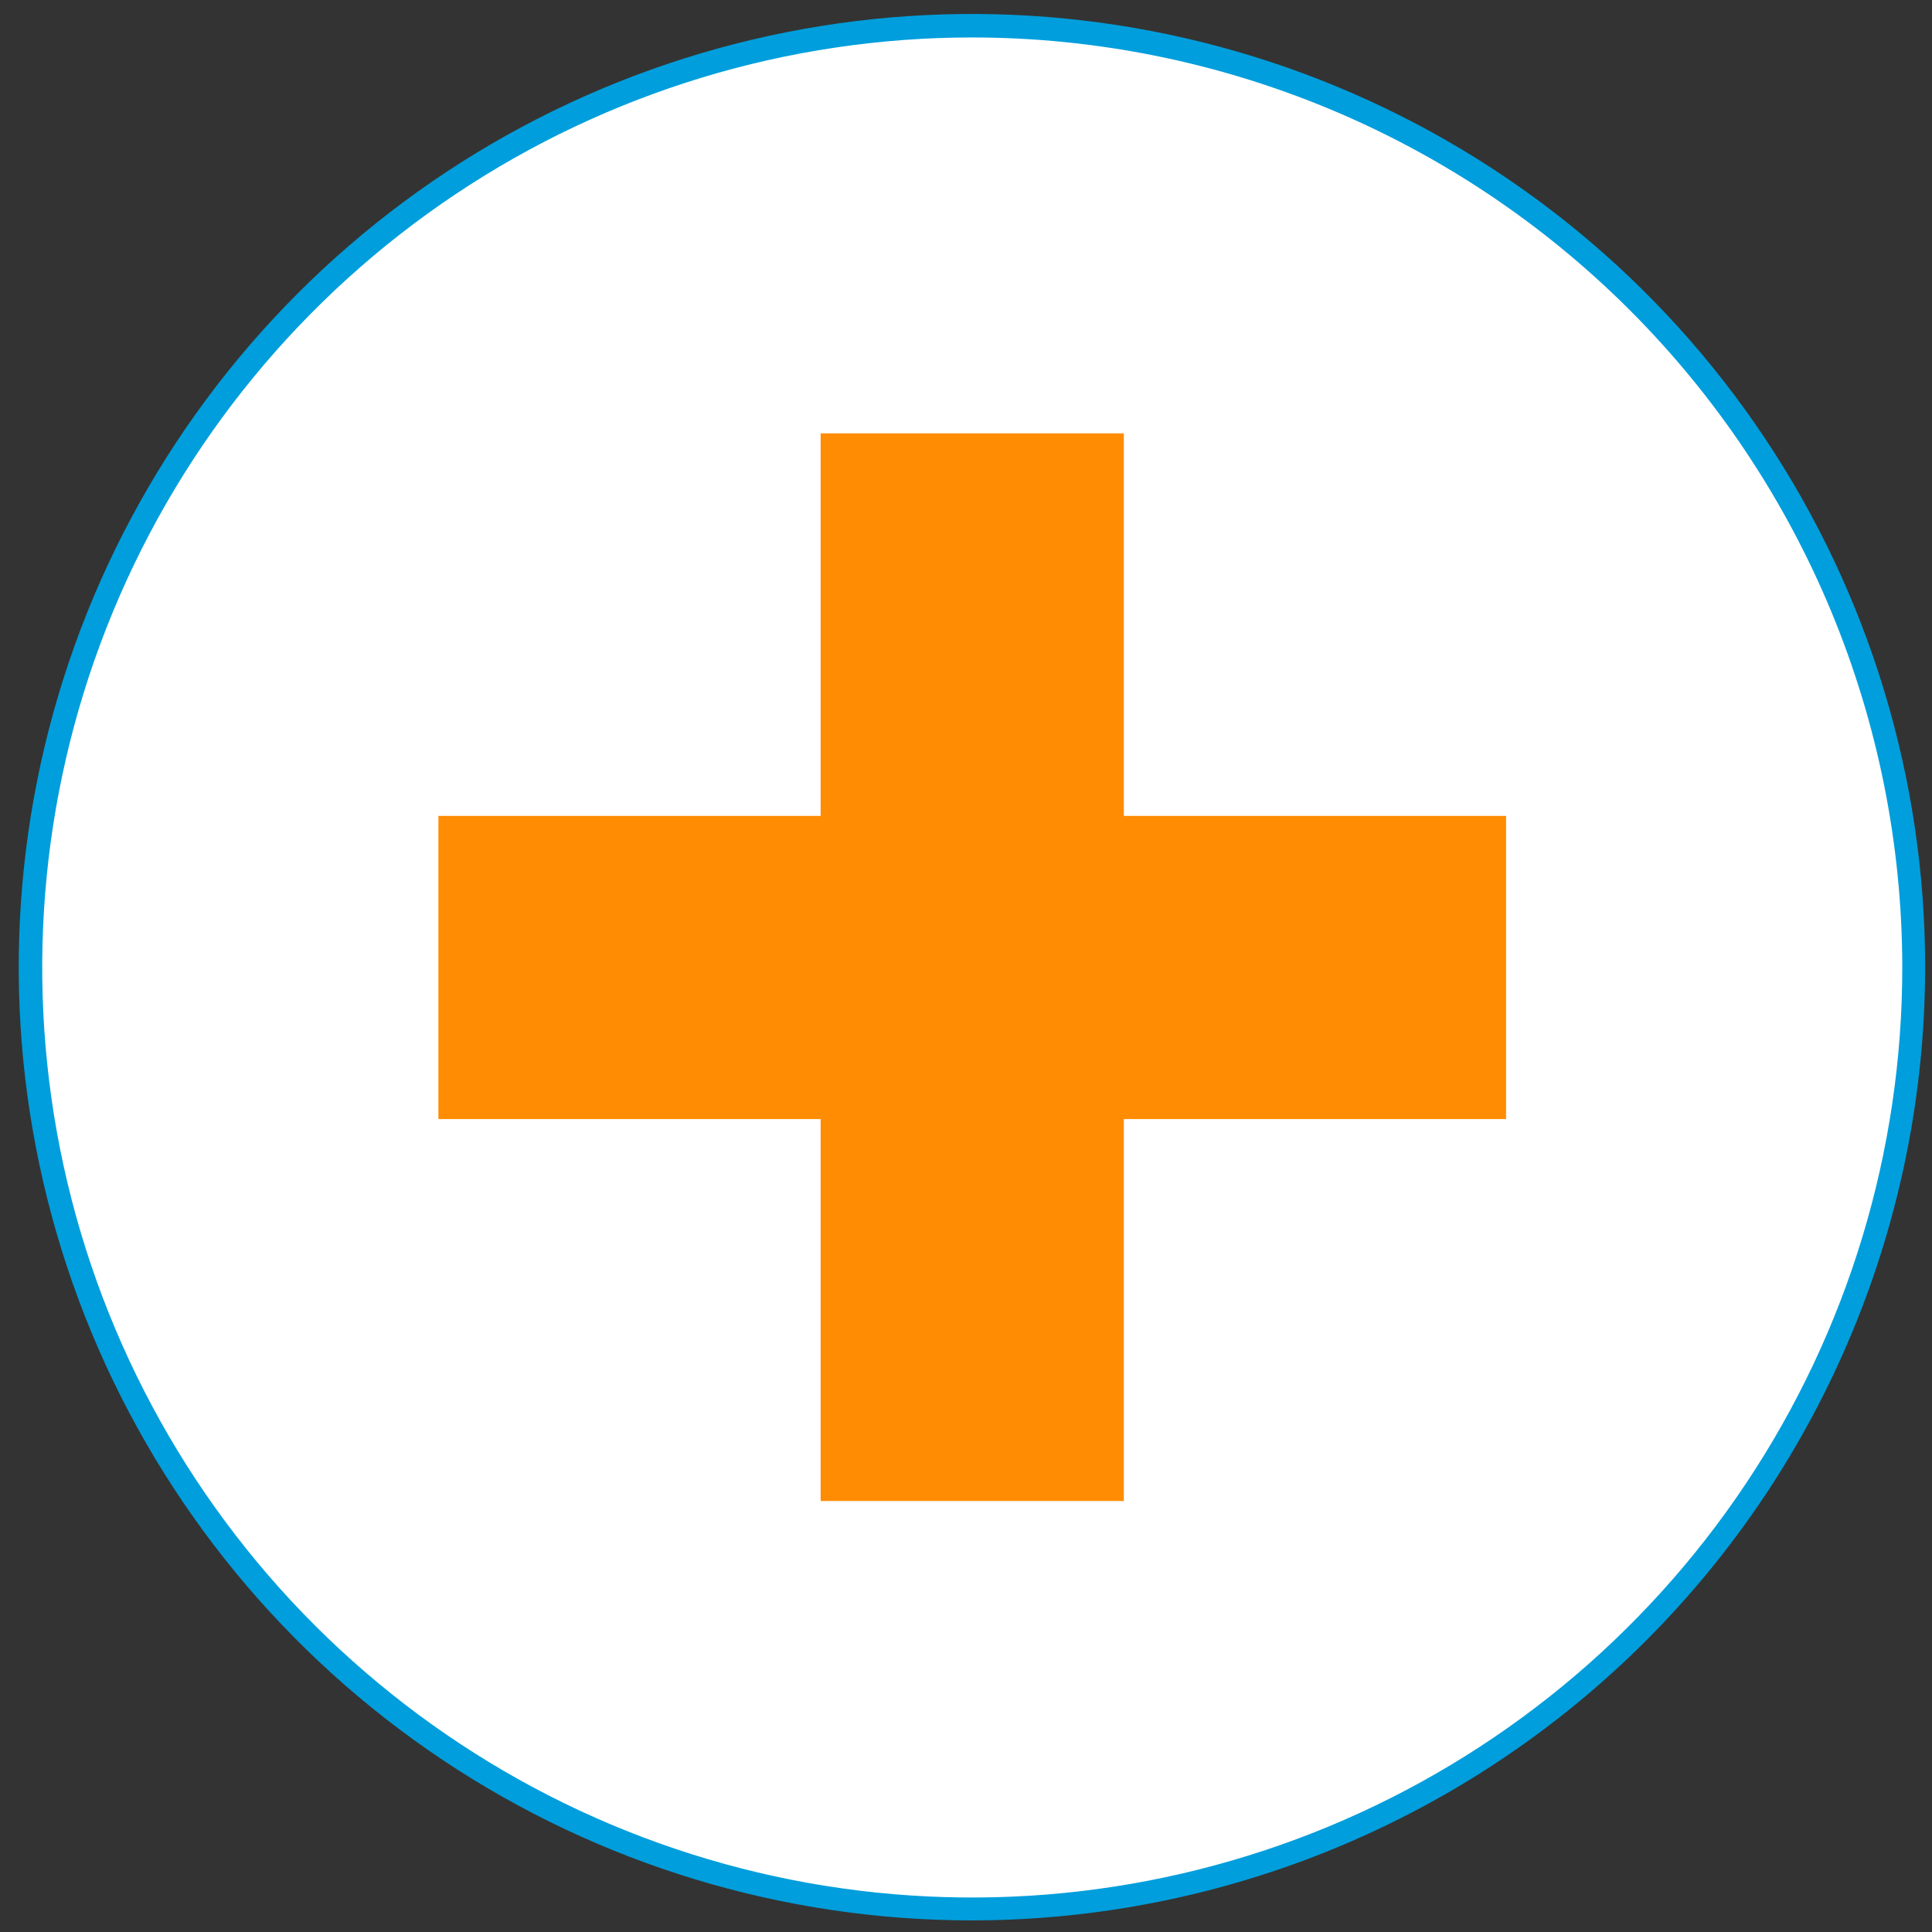
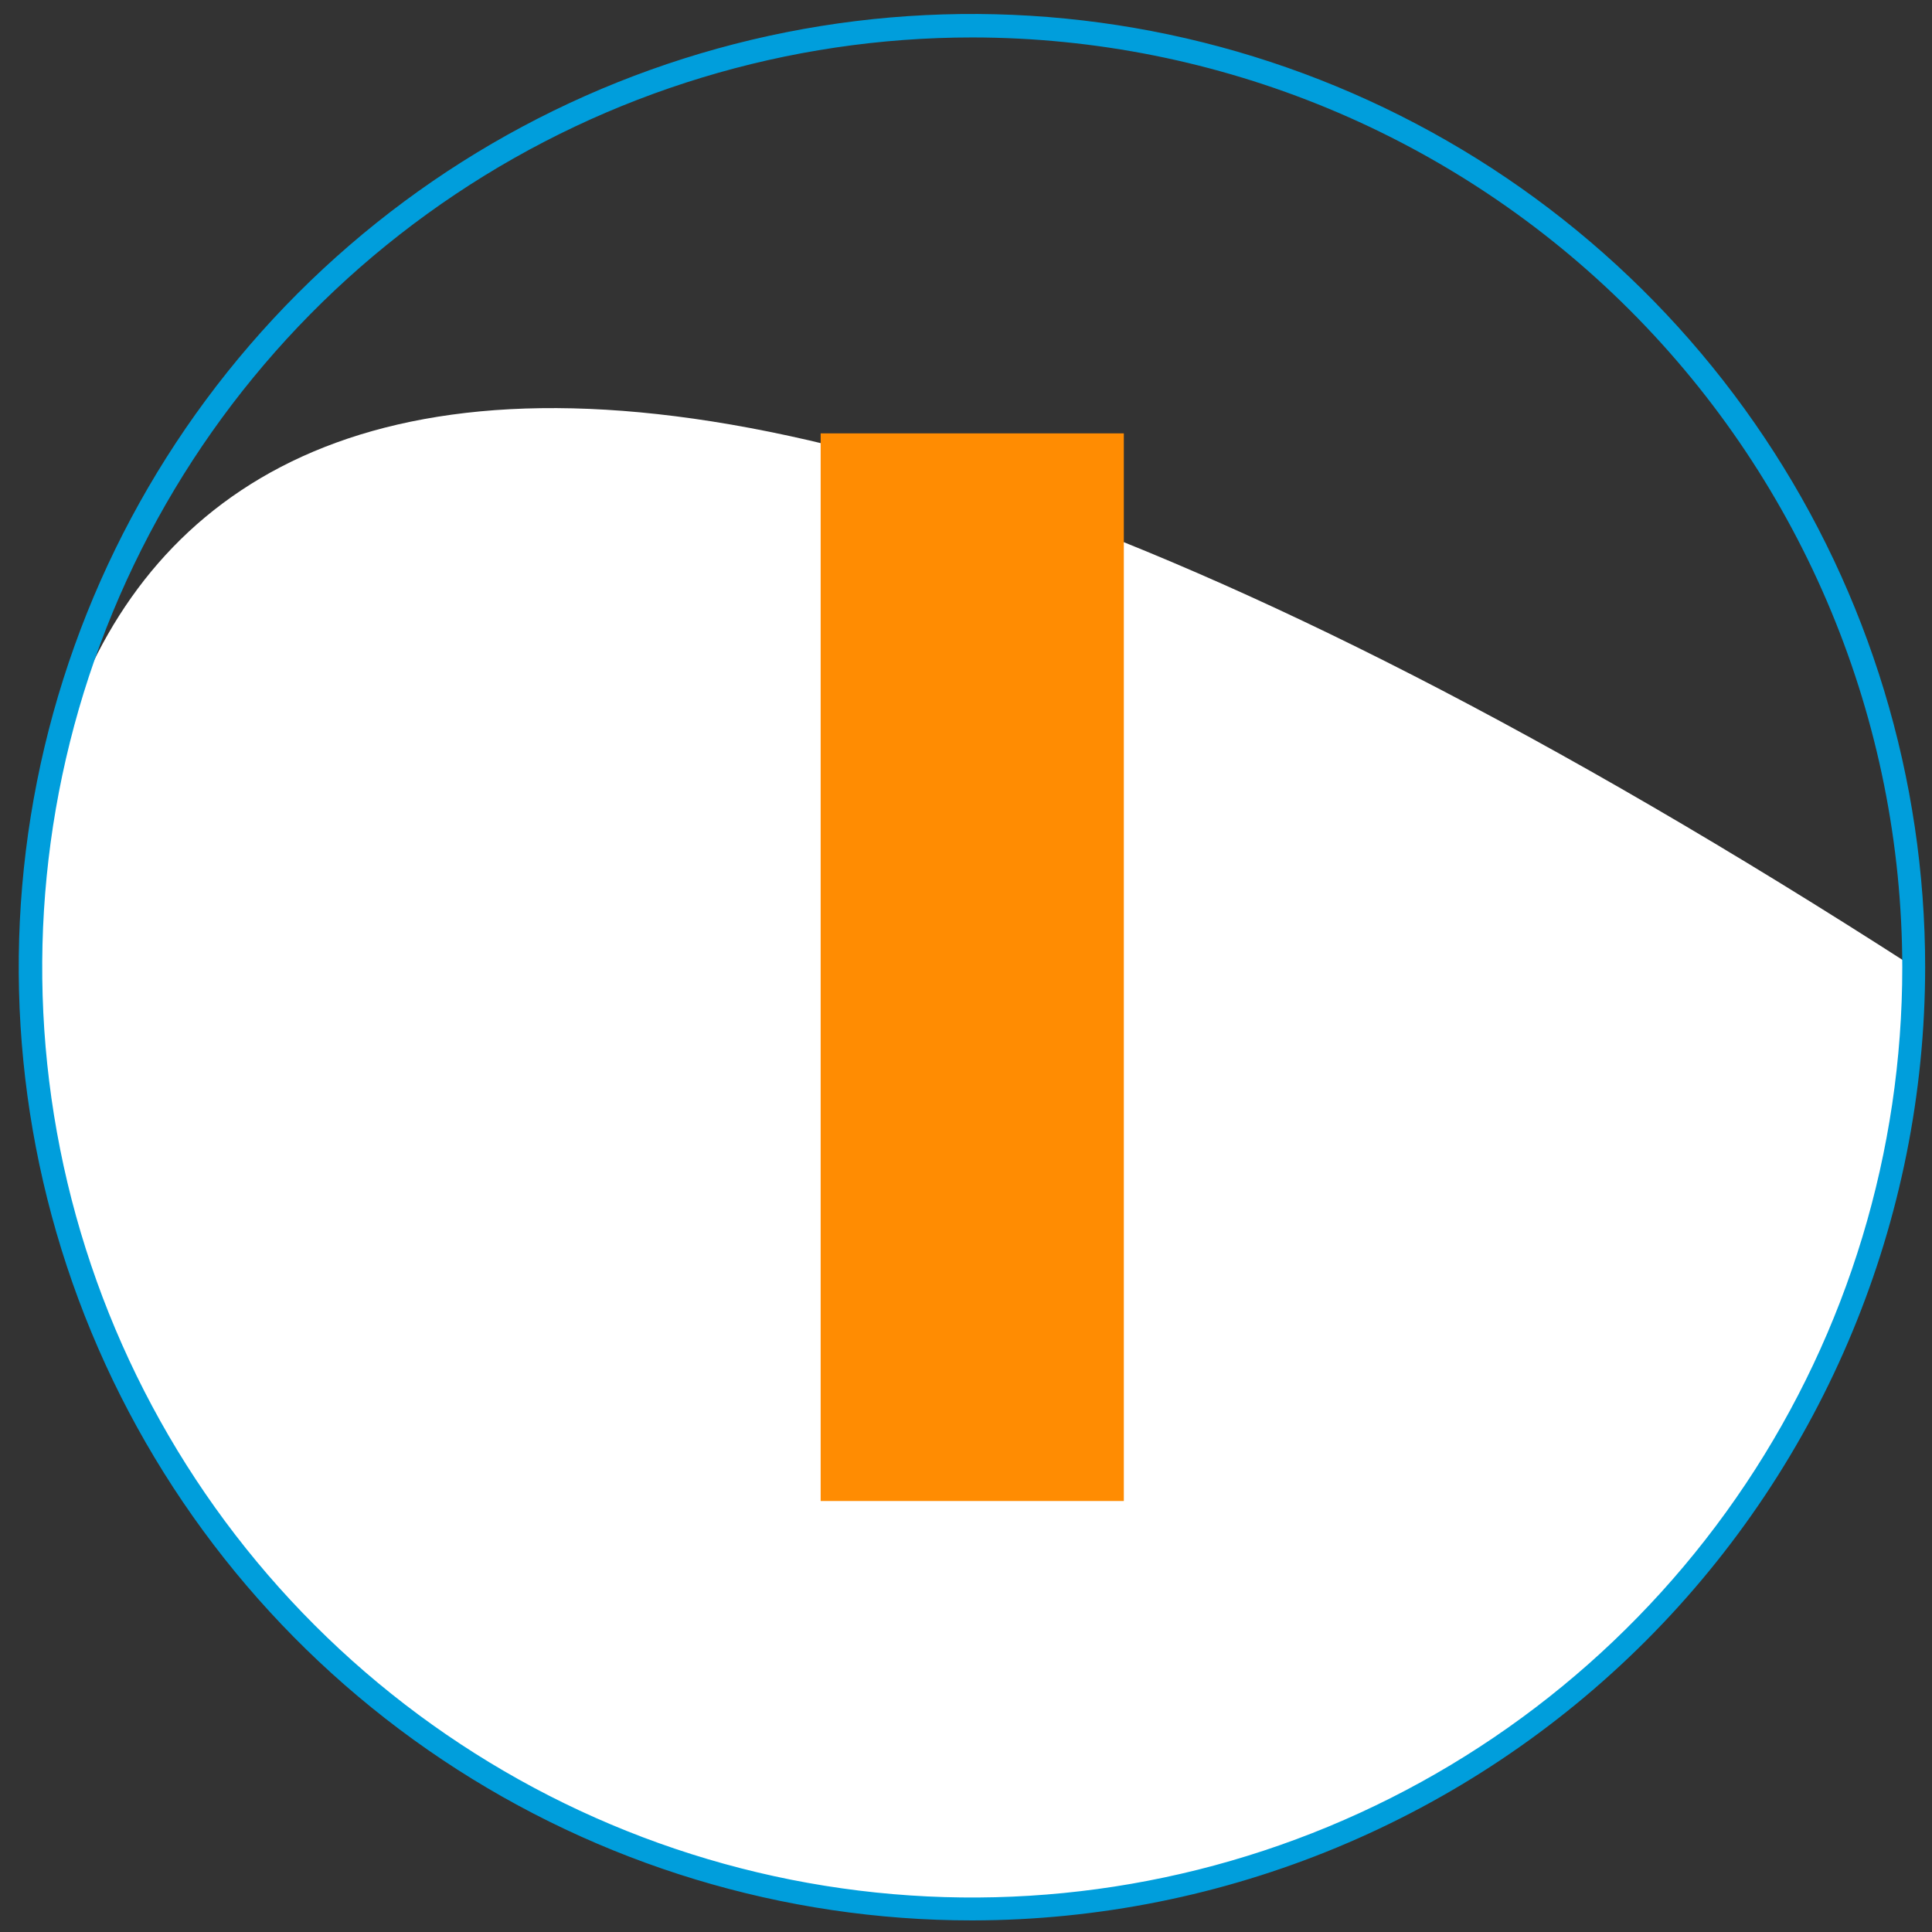
<svg xmlns="http://www.w3.org/2000/svg" width="65" height="65" viewBox="0 0 65 65" fill="none">
  <rect x="0" y="0" width="65" height="65" fill="#333333" stroke="none" />
-   <path d="M32.71 64.22C50.206 64.22 64.39 50.036 64.39 32.54C64.39 15.044 50.206 0.86 32.71 0.86C15.214 0.86 1.03 15.044 1.03 32.54C1.03 50.036 15.214 64.22 32.71 64.22Z" fill="white" />
+   <path d="M32.71 64.22C50.206 64.22 64.39 50.036 64.39 32.54C15.214 0.86 1.03 15.044 1.03 32.54C1.03 50.036 15.214 64.22 32.71 64.22Z" fill="white" />
  <path d="M32.71 64.61C26.367 64.612 20.165 62.733 14.89 59.21C9.615 55.687 5.503 50.679 3.074 44.82C0.645 38.96 0.009 32.511 1.245 26.29C2.481 20.068 5.535 14.353 10.02 9.867C14.504 5.381 20.218 2.325 26.44 1.087C32.661 -0.151 39.11 0.483 44.97 2.91C50.831 5.337 55.84 9.448 59.364 14.722C62.889 19.996 64.77 26.197 64.77 32.54C64.762 41.041 61.382 49.192 55.372 55.205C49.361 61.217 41.211 64.599 32.71 64.61ZM32.71 1.26C26.521 1.26 20.471 3.095 15.325 6.534C10.179 9.973 6.169 14.86 3.801 20.578C1.433 26.296 0.814 32.588 2.022 38.658C3.23 44.728 6.211 50.303 10.588 54.679C14.965 59.054 20.541 62.034 26.612 63.24C32.682 64.446 38.974 63.825 44.691 61.455C50.408 59.086 55.294 55.073 58.731 49.926C62.169 44.78 64.002 38.729 64 32.54C63.992 24.245 60.693 16.292 54.826 10.427C48.959 4.562 41.005 1.265 32.71 1.26V1.26Z" fill="#009EDC" />
  <path d="M37.81 14.58H27.61V50.5H37.81V14.58Z" fill="#FF8C02" />
-   <path d="M50.67 37.65V27.45L14.75 27.45V37.65H50.67Z" fill="#FF8C02" />
</svg>